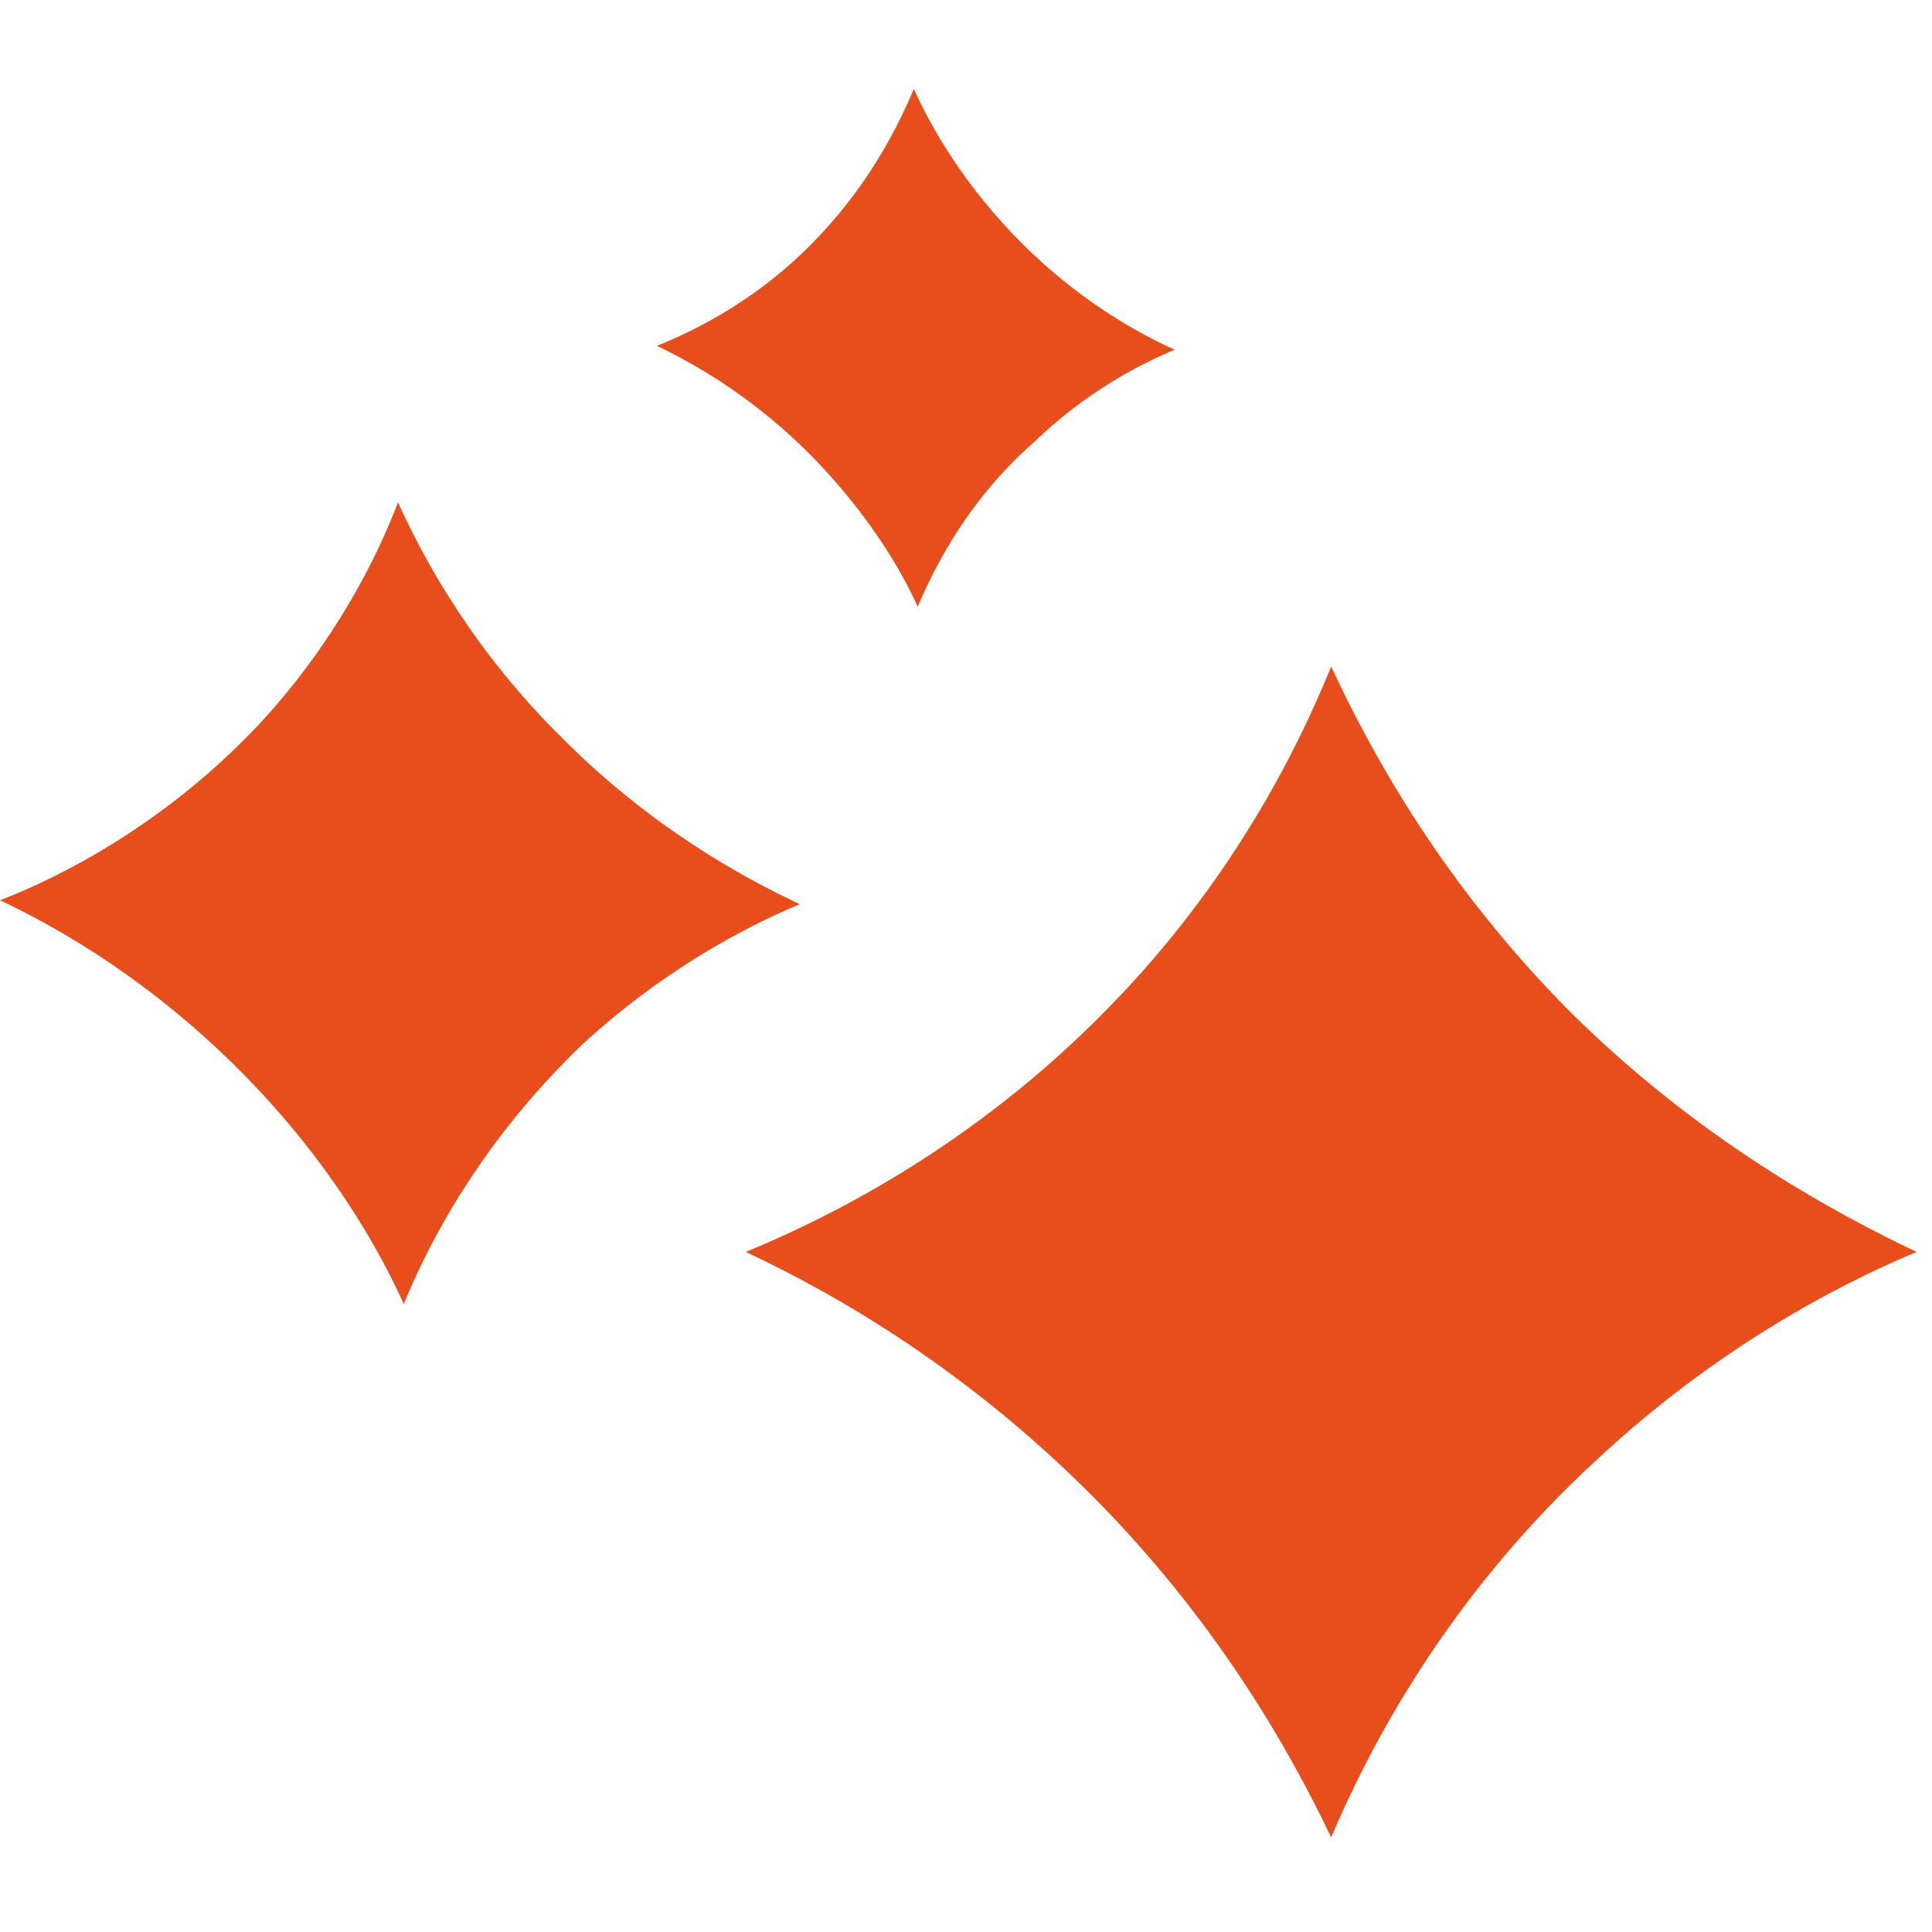
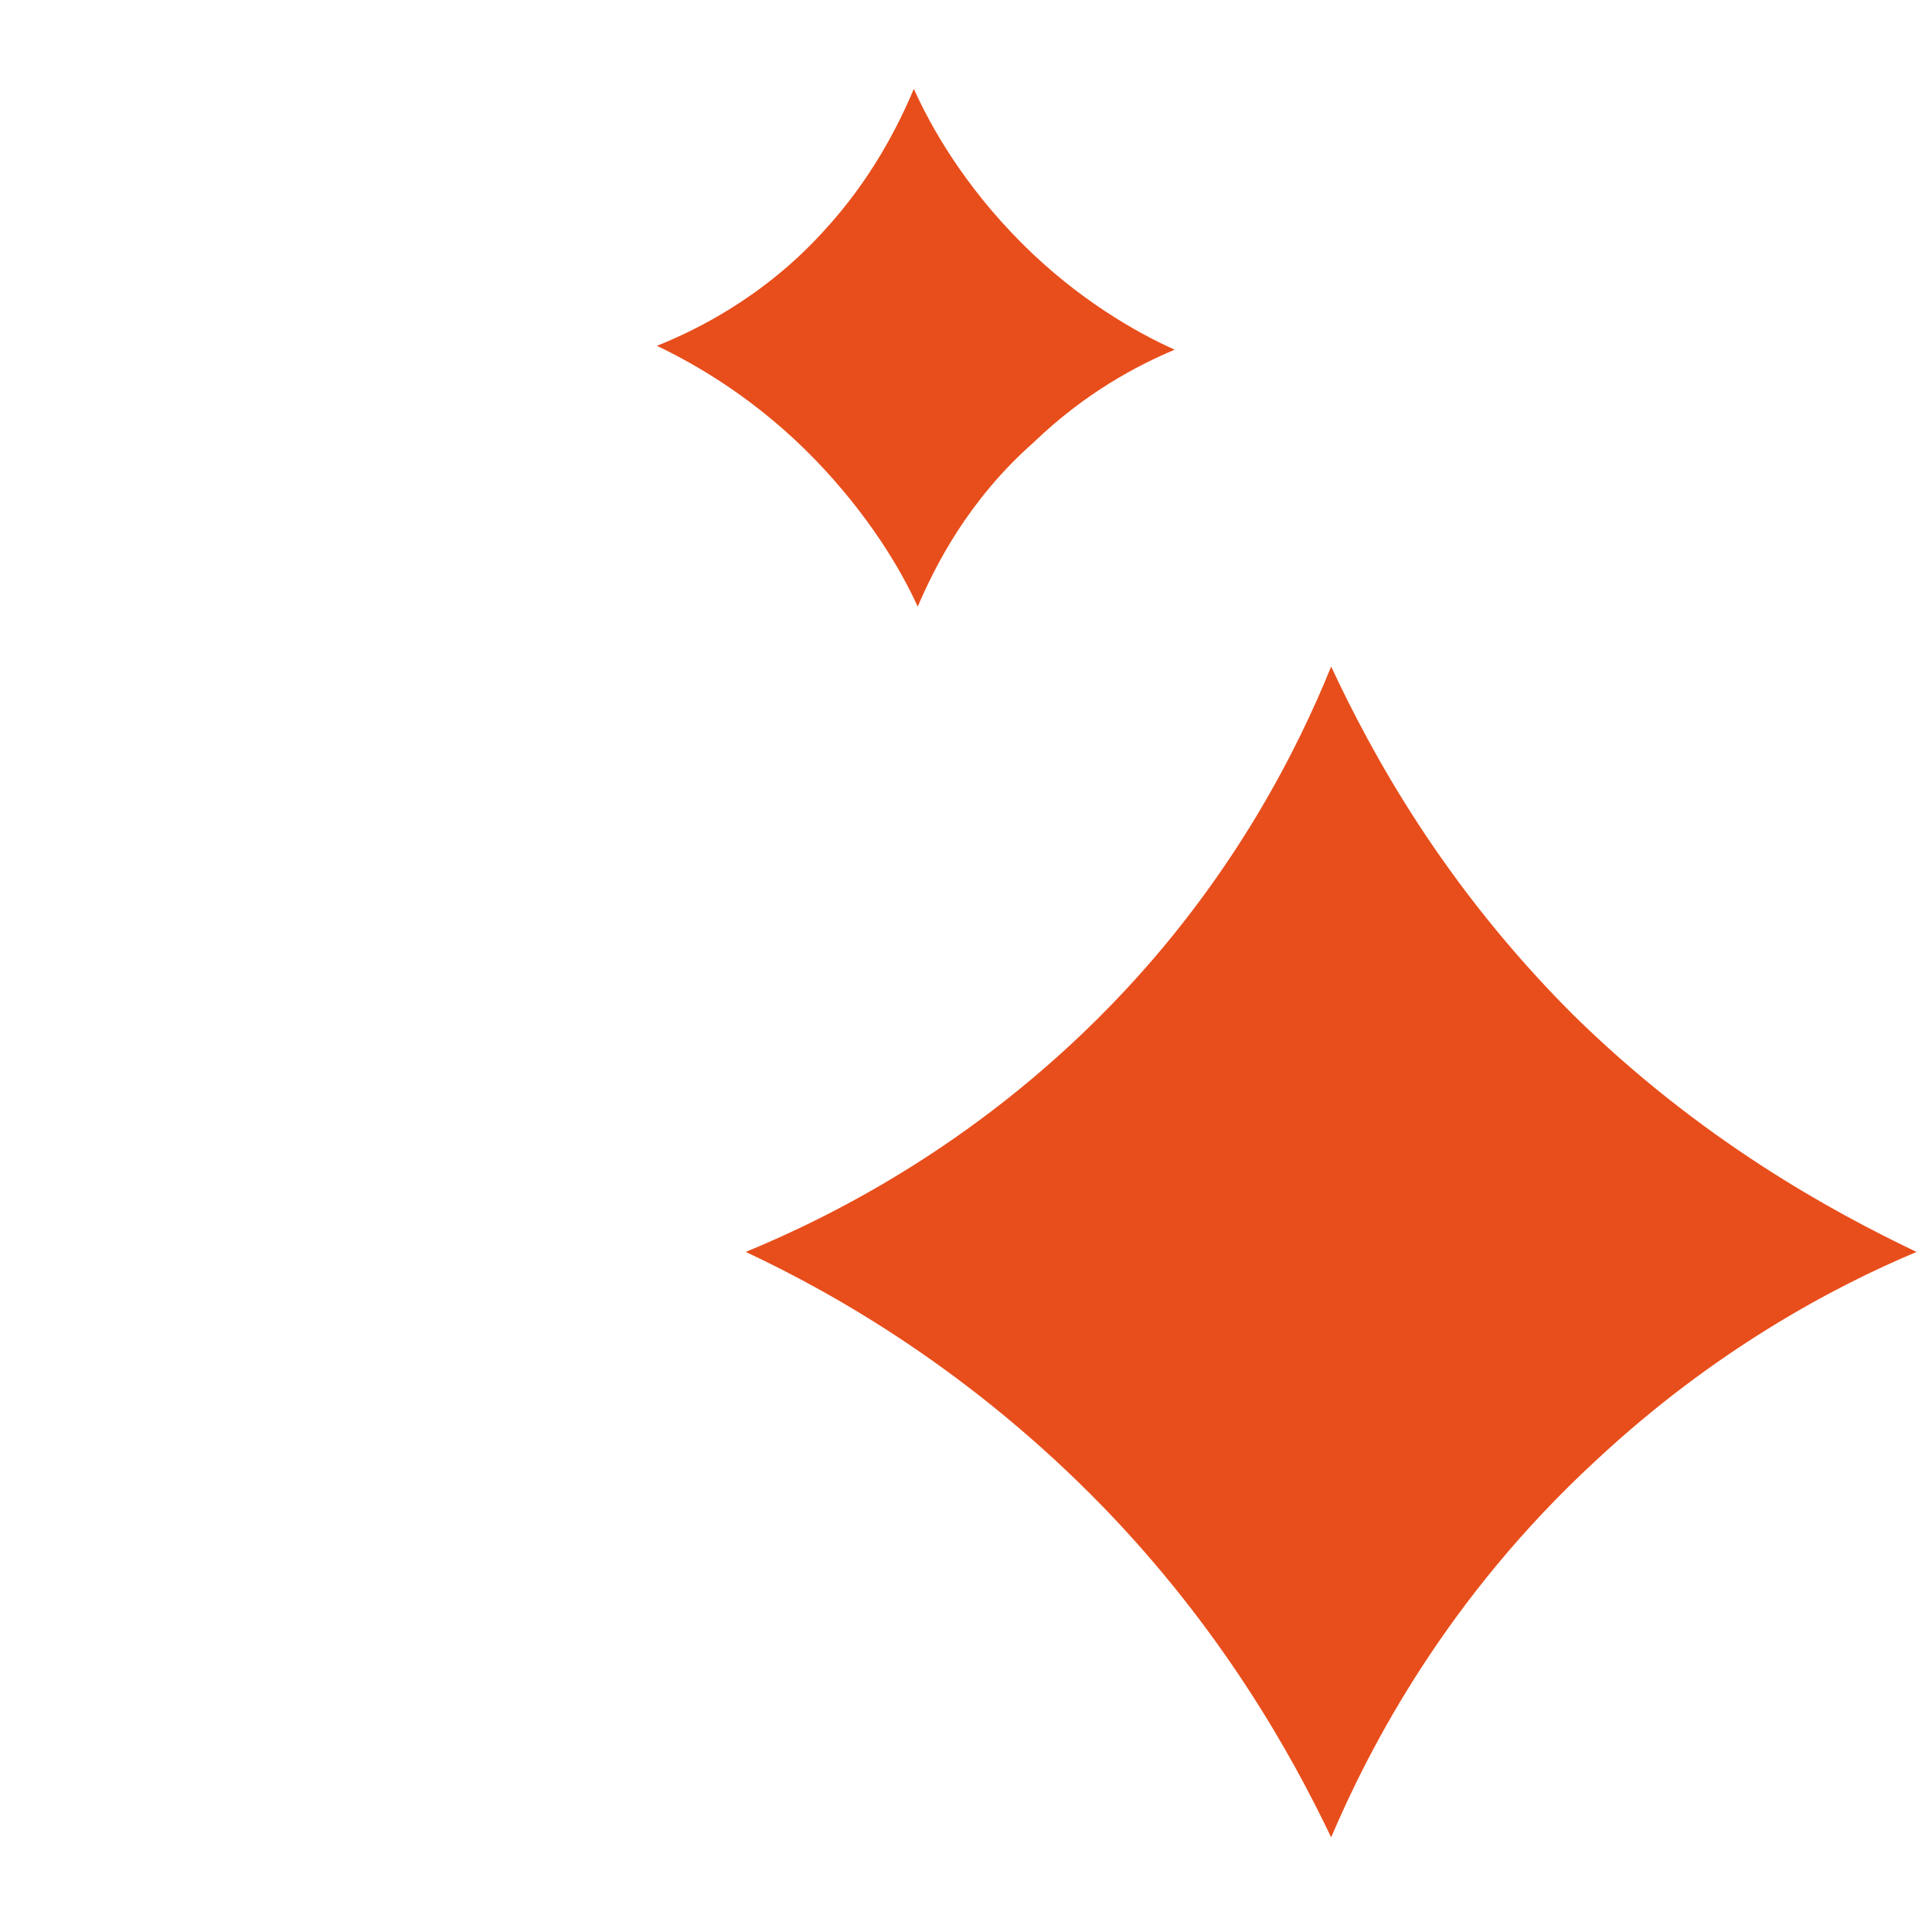
<svg xmlns="http://www.w3.org/2000/svg" id="Layer_1" x="0px" y="0px" viewBox="0 0 100 100" style="enable-background:new 0 0 100 100;" xml:space="preserve">
  <style type="text/css"> .st0{fill:#E84E1B;} </style>
  <g>
    <path class="st0" d="M68.9,95.1c-2.1-4.4-5.7-10.8-11.8-17.1c-6.8-7-13.8-11-18.5-13.2C43.2,62.9,51,59,58.2,51.3 c5.8-6.2,9-12.6,10.7-16.8c2.1,4.5,5.8,11.3,12.5,18C88,59,94.8,62.7,99.2,64.8c-4.3,1.8-10.5,5.1-16.6,10.8 C74.9,82.7,70.9,90.4,68.9,95.1z" />
-     <path class="st0" d="M20.9,67.5c-1.4-3.1-3.9-7.4-8.2-11.8C8,50.9,3.2,48.1,0,46.6c3.1-1.2,8.5-3.9,13.4-9.1 c3.9-4.2,6.1-8.6,7.2-11.5c1.4,3.1,4,7.8,8.6,12.3c4.5,4.5,9.2,7.1,12.2,8.5c-2.9,1.2-7.2,3.5-11.3,7.3 C24.9,59.1,22.2,64.3,20.9,67.5z" />
    <path class="st0" d="M47.5,31.4c-0.9-2-2.6-4.8-5.3-7.6c-3-3.1-6.1-4.9-8.2-5.9c2-0.8,5.5-2.5,8.6-5.9c2.5-2.7,3.9-5.5,4.7-7.4 c0.9,2,2.6,5,5.6,8c2.9,2.9,5.9,4.6,7.9,5.5c-1.9,0.8-4.6,2.2-7.3,4.8C50.1,25.9,48.4,29.3,47.5,31.4z" />
  </g>
</svg>